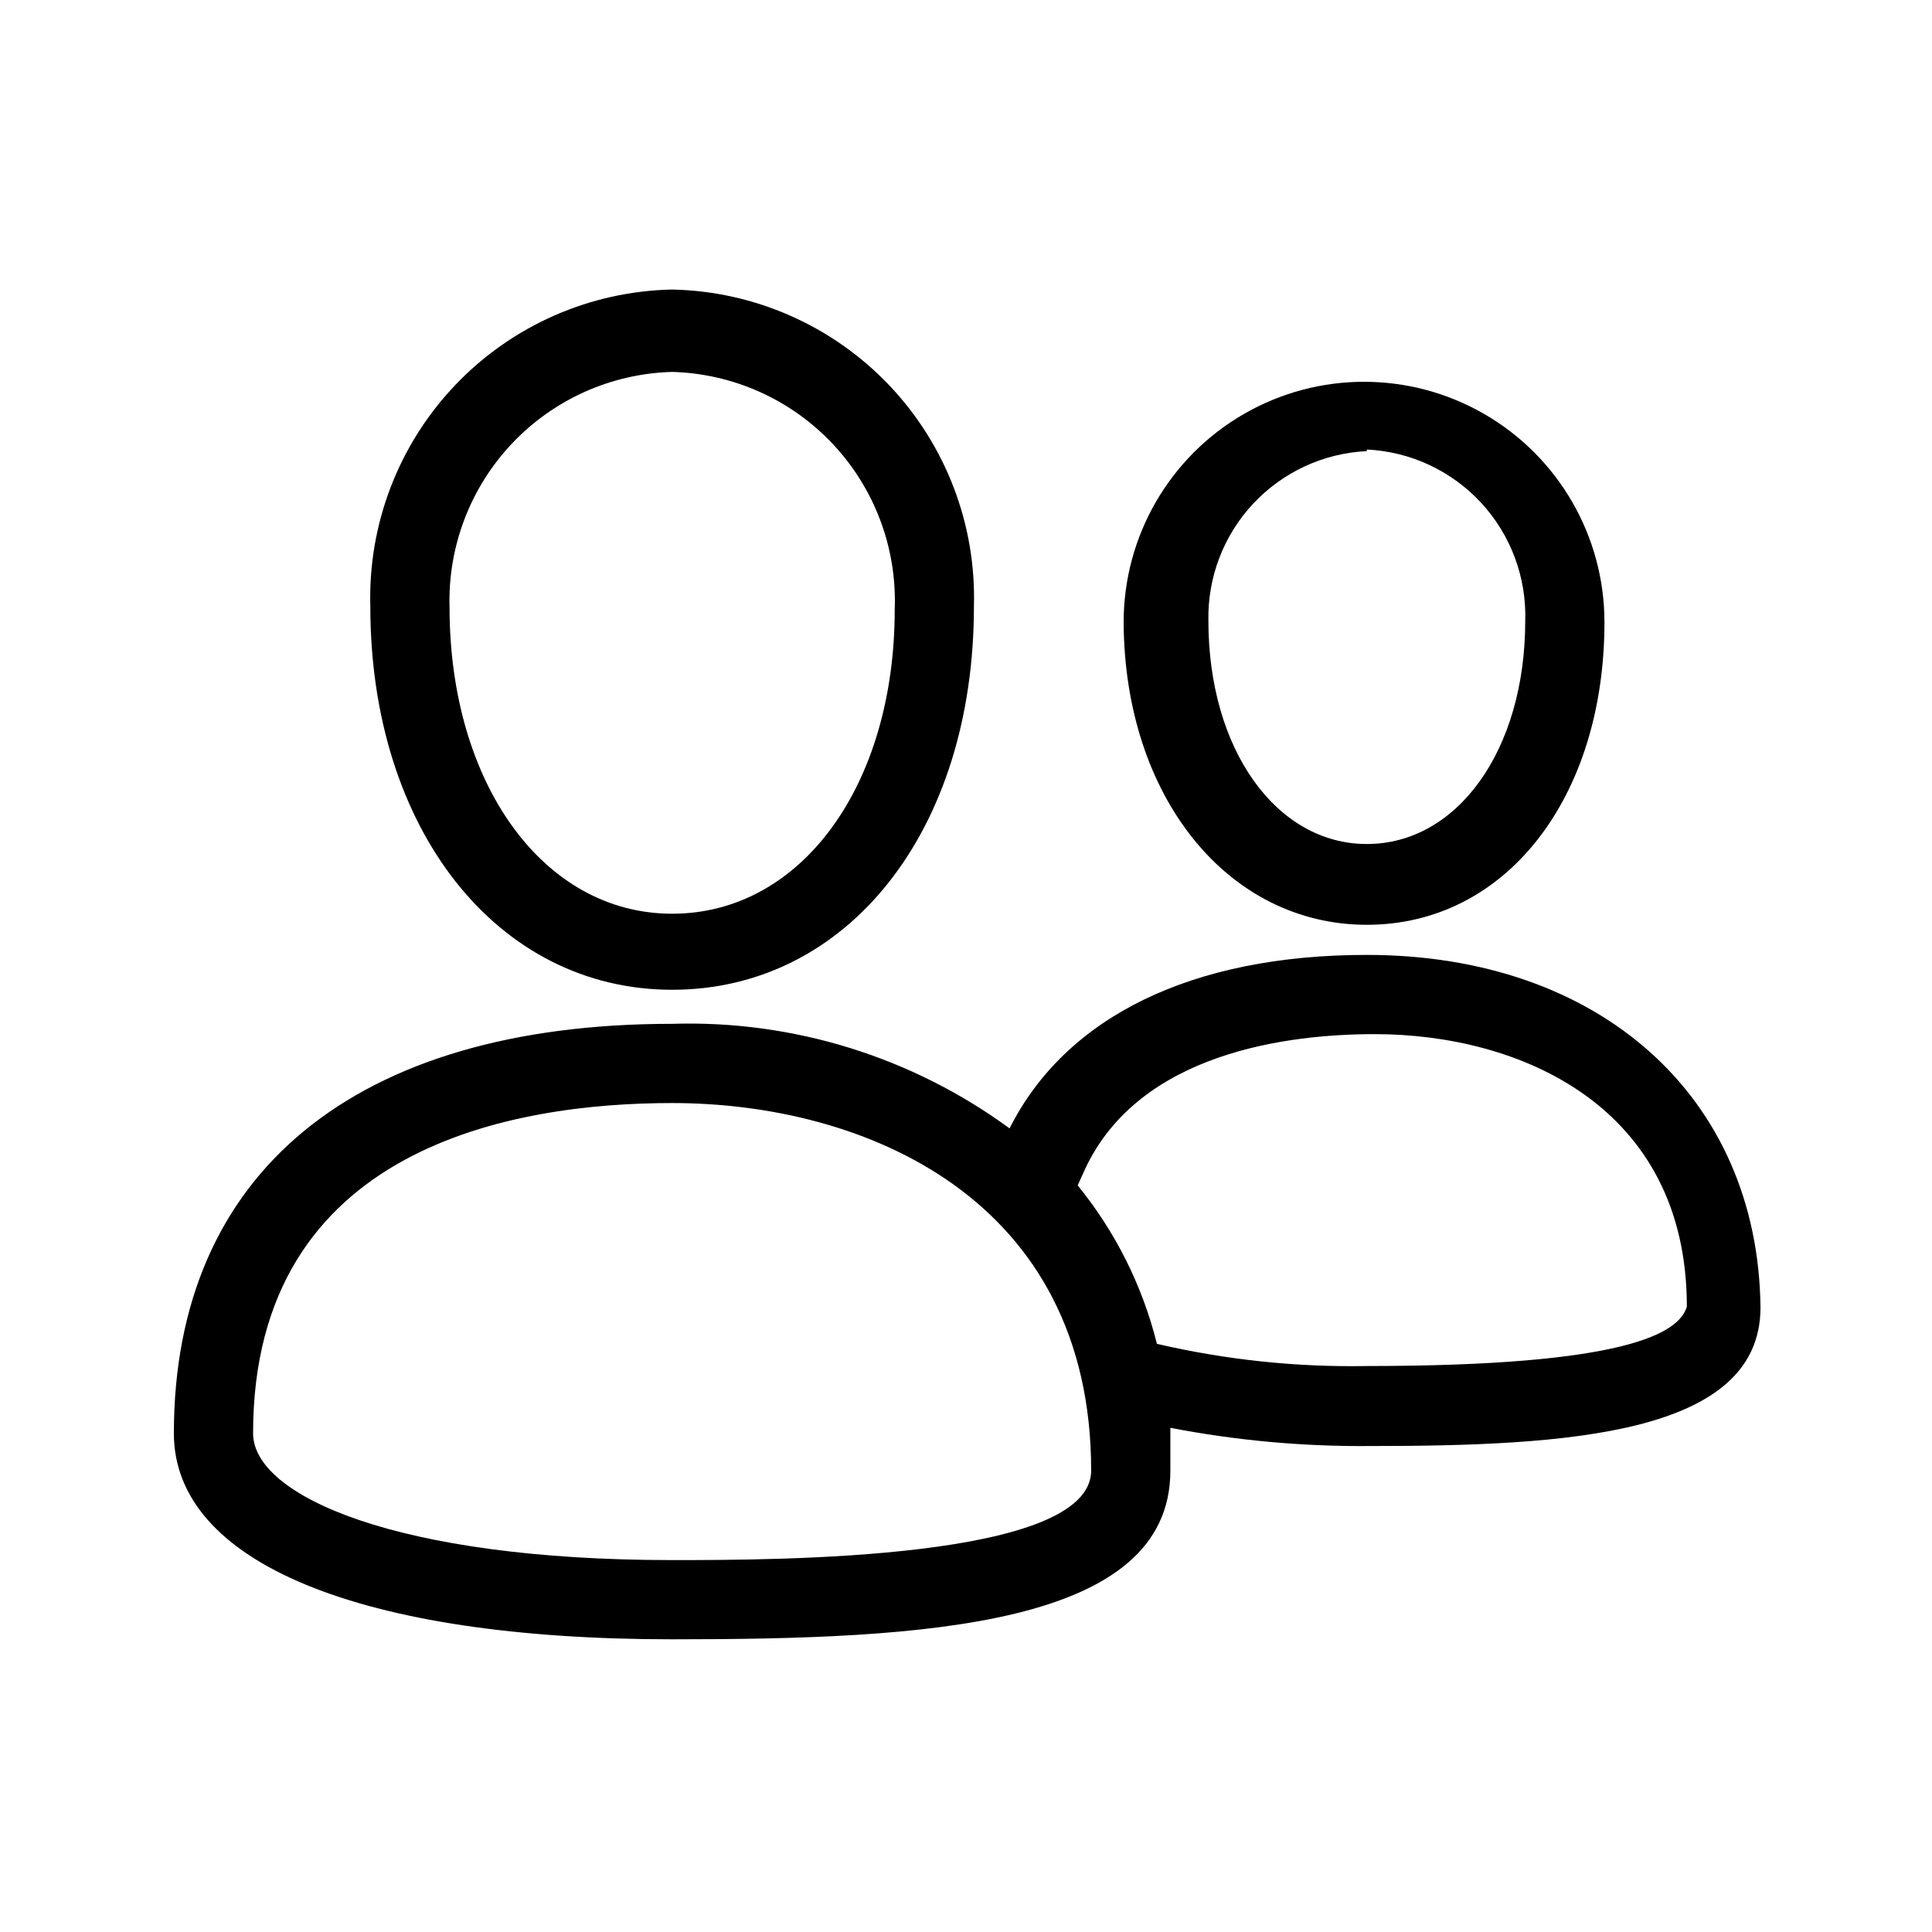
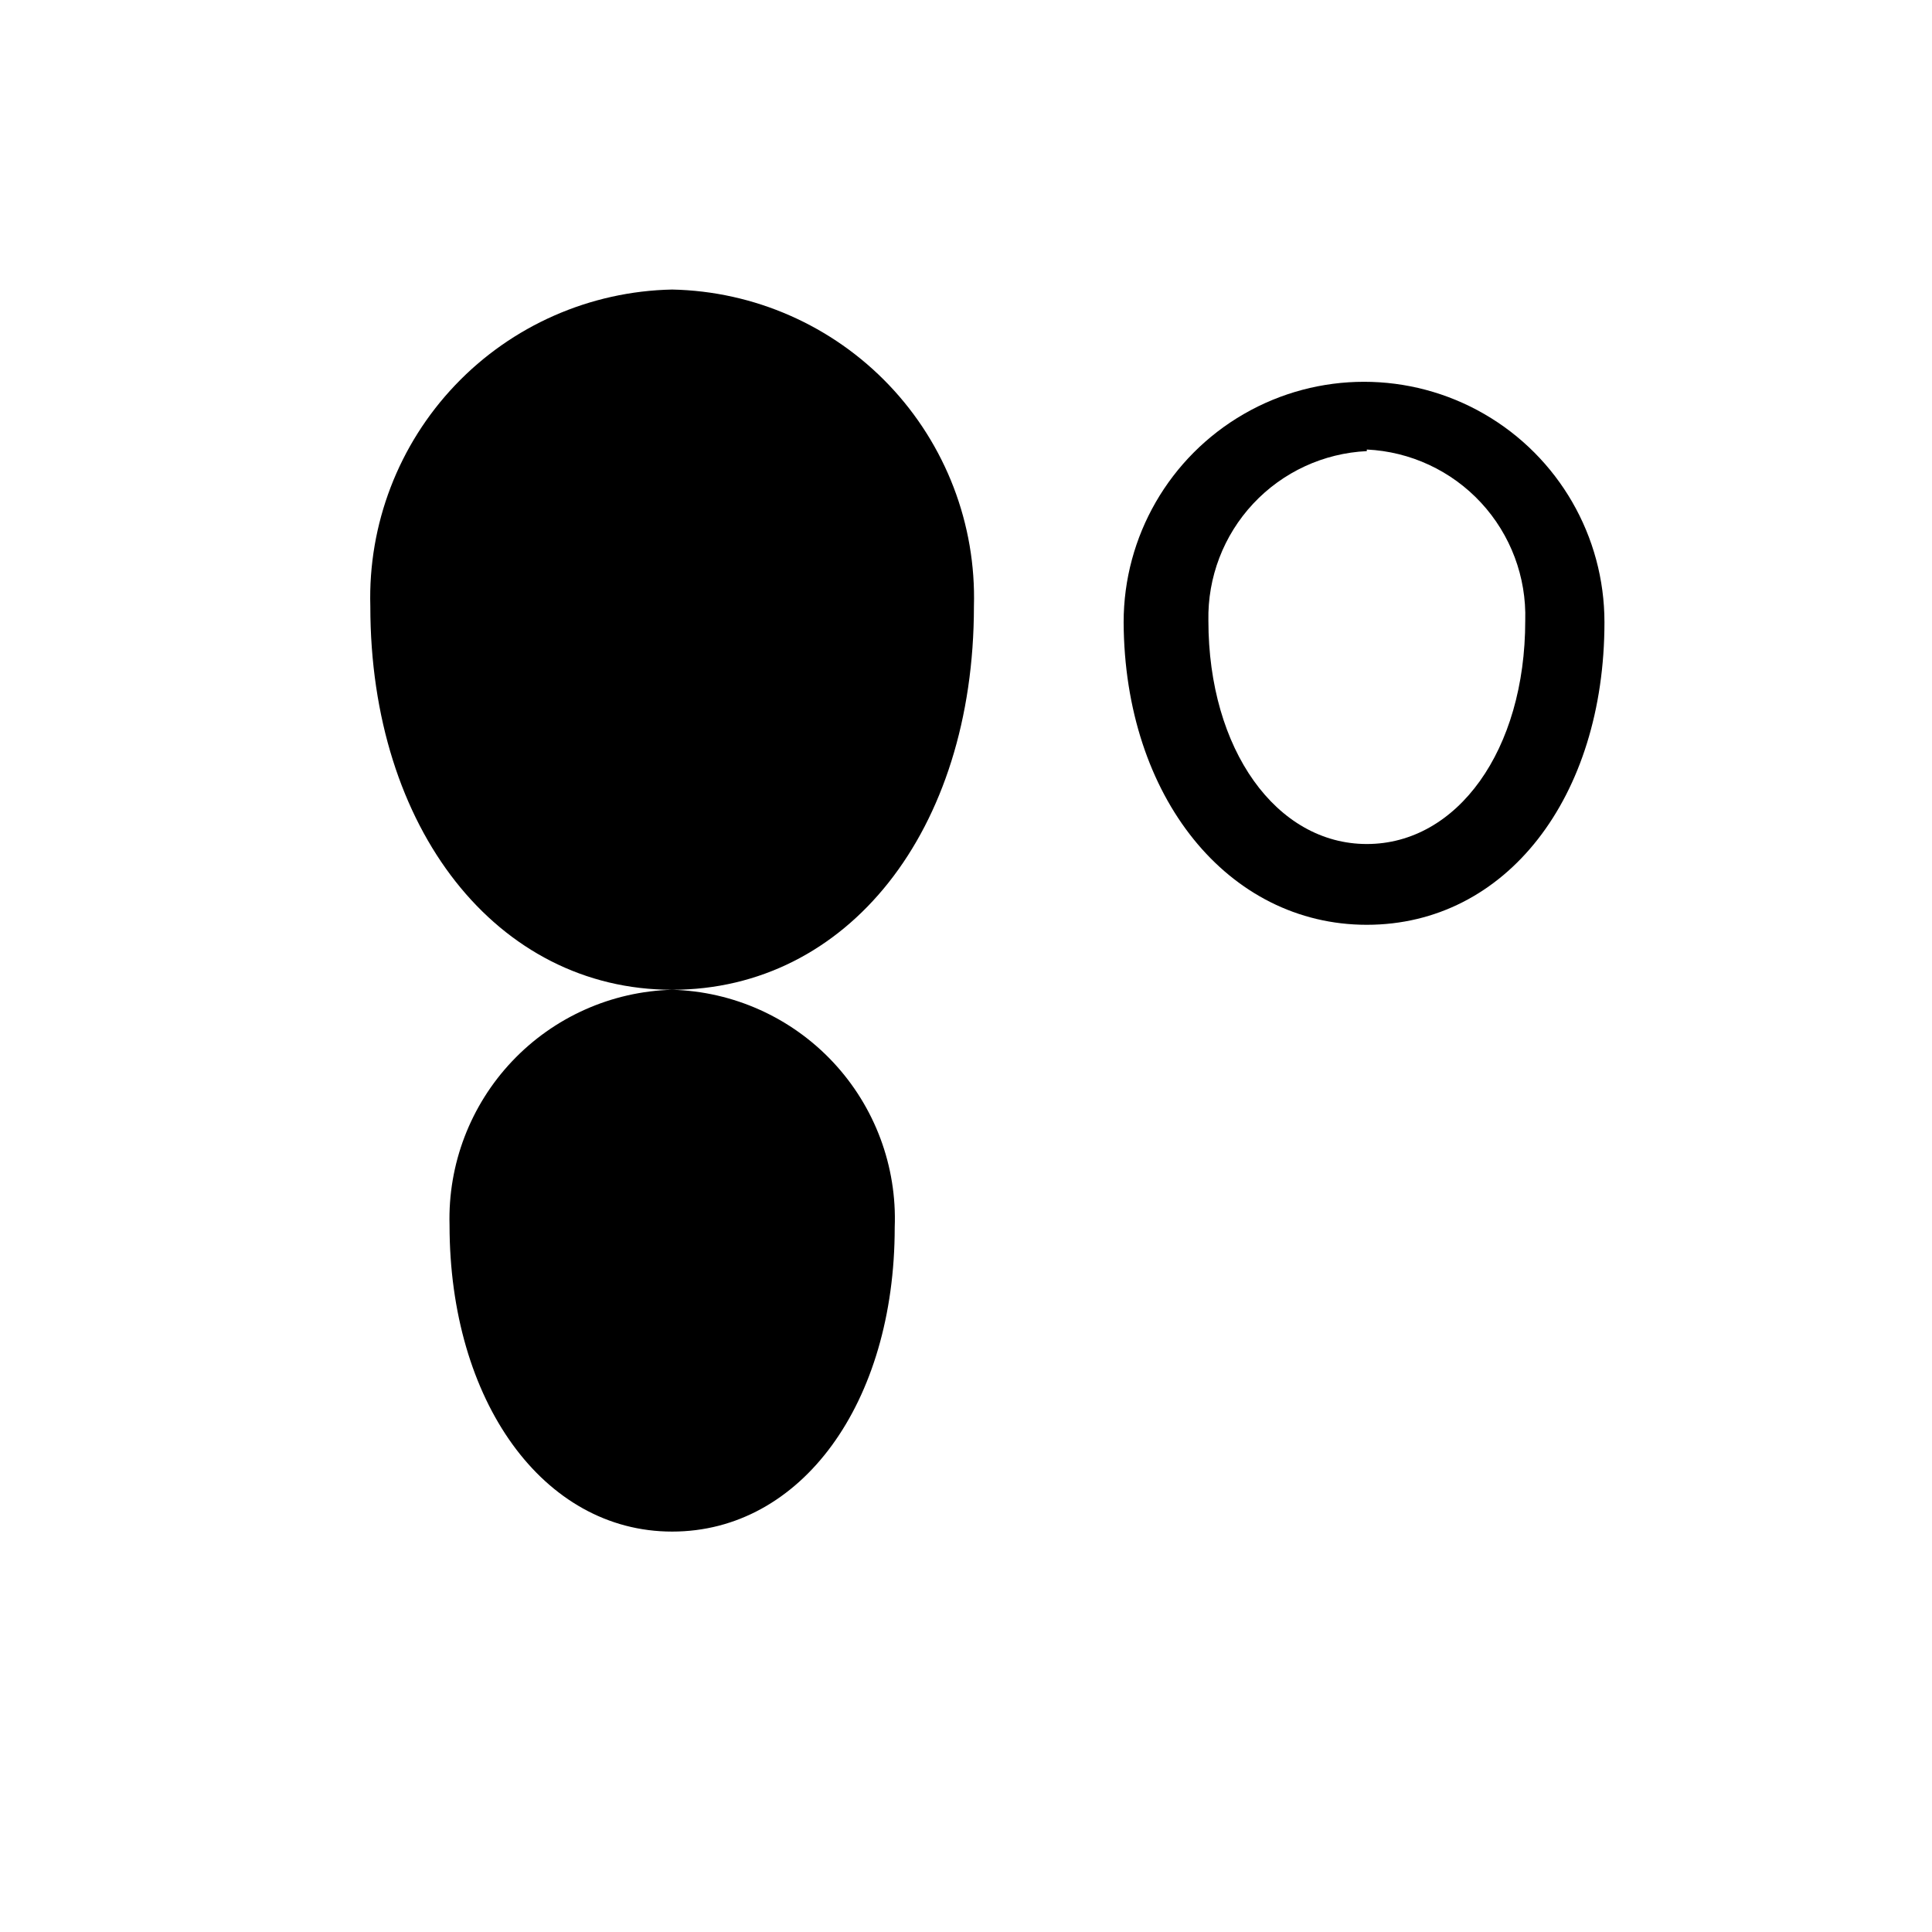
<svg xmlns="http://www.w3.org/2000/svg" fill="#000000" width="800px" height="800px" version="1.1" viewBox="144 144 512 512">
  <g>
-     <path d="m322.12 406.3c46.391 0 79.98-41.984 79.98-101.6 0.621-21.766-7.481-42.879-22.496-58.648-15.02-15.766-35.715-24.883-57.484-25.32-21.77 0.438-42.465 9.555-57.48 25.32-15.02 15.77-23.117 36.883-22.5 58.648 0 58.988 33.59 101.6 79.98 101.6zm0-163.74c16.207 0.438 31.562 7.34 42.645 19.172s16.969 27.605 16.344 43.805c0 46.602-24.77 80.609-58.988 80.609-34.215 0-58.988-34.637-58.988-81.238-0.449-16.094 5.512-31.703 16.574-43.398 11.066-11.695 26.324-18.512 42.414-18.949z" />
+     <path d="m322.12 406.3c46.391 0 79.98-41.984 79.98-101.6 0.621-21.766-7.481-42.879-22.496-58.648-15.02-15.766-35.715-24.883-57.484-25.32-21.77 0.438-42.465 9.555-57.48 25.32-15.02 15.77-23.117 36.883-22.5 58.648 0 58.988 33.59 101.6 79.98 101.6zc16.207 0.438 31.562 7.34 42.645 19.172s16.969 27.605 16.344 43.805c0 46.602-24.77 80.609-58.988 80.609-34.215 0-58.988-34.637-58.988-81.238-0.449-16.094 5.512-31.703 16.574-43.398 11.066-11.695 26.324-18.512 42.414-18.949z" />
    <path d="m506.22 389.08c36.945 0 62.977-33.797 62.977-80.191v0.004c0-22.762-12.145-43.797-31.855-55.176-19.715-11.383-44-11.383-63.711 0-19.715 11.379-31.855 32.414-31.855 55.176 0.211 46.391 27.707 80.188 64.445 80.188zm0-125.95c11.543 0.547 22.414 5.606 30.266 14.086 7.852 8.48 12.062 19.707 11.719 31.258 0 34.426-18.055 59.199-41.984 59.199s-41.984-24.98-41.984-59.199c-0.23-11.48 4.027-22.598 11.867-30.988 7.84-8.391 18.645-13.391 30.117-13.934z" />
-     <path d="m506.22 397.06c-46.391 0-79.77 16.375-94.676 45.973-25.883-18.953-57.359-28.707-89.426-27.707-83.969 0-132.04 39.465-132.04 108.53 0 34.219 49.332 54.578 132.04 54.578 66.754 0 132.04-3.359 132.04-44.715v-11.336 0.004c17.363 3.352 35.012 4.969 52.691 4.828 52.48 0 103.7-2.938 103.7-36.734-0.629-55.84-42.613-93.418-104.33-93.418zm-184.1 160.38c-72.84 0-111.05-17.004-111.05-33.586 0-76.203 69.484-87.535 111.05-87.535 51.219 0 111.05 25.402 111.05 97.402 0 23.719-83.547 23.719-111.05 23.719zm184.31-51.43h0.004c-18.785 0.352-37.539-1.625-55.84-5.879-3.824-15.367-10.992-29.703-20.992-41.98l1.891-4.199c14.484-31.277 54.371-35.895 76.832-35.895 38.207 0 82.707 18.895 82.707 72.211-2.102 7.137-16.375 15.742-84.809 15.742z" />
  </g>
</svg>